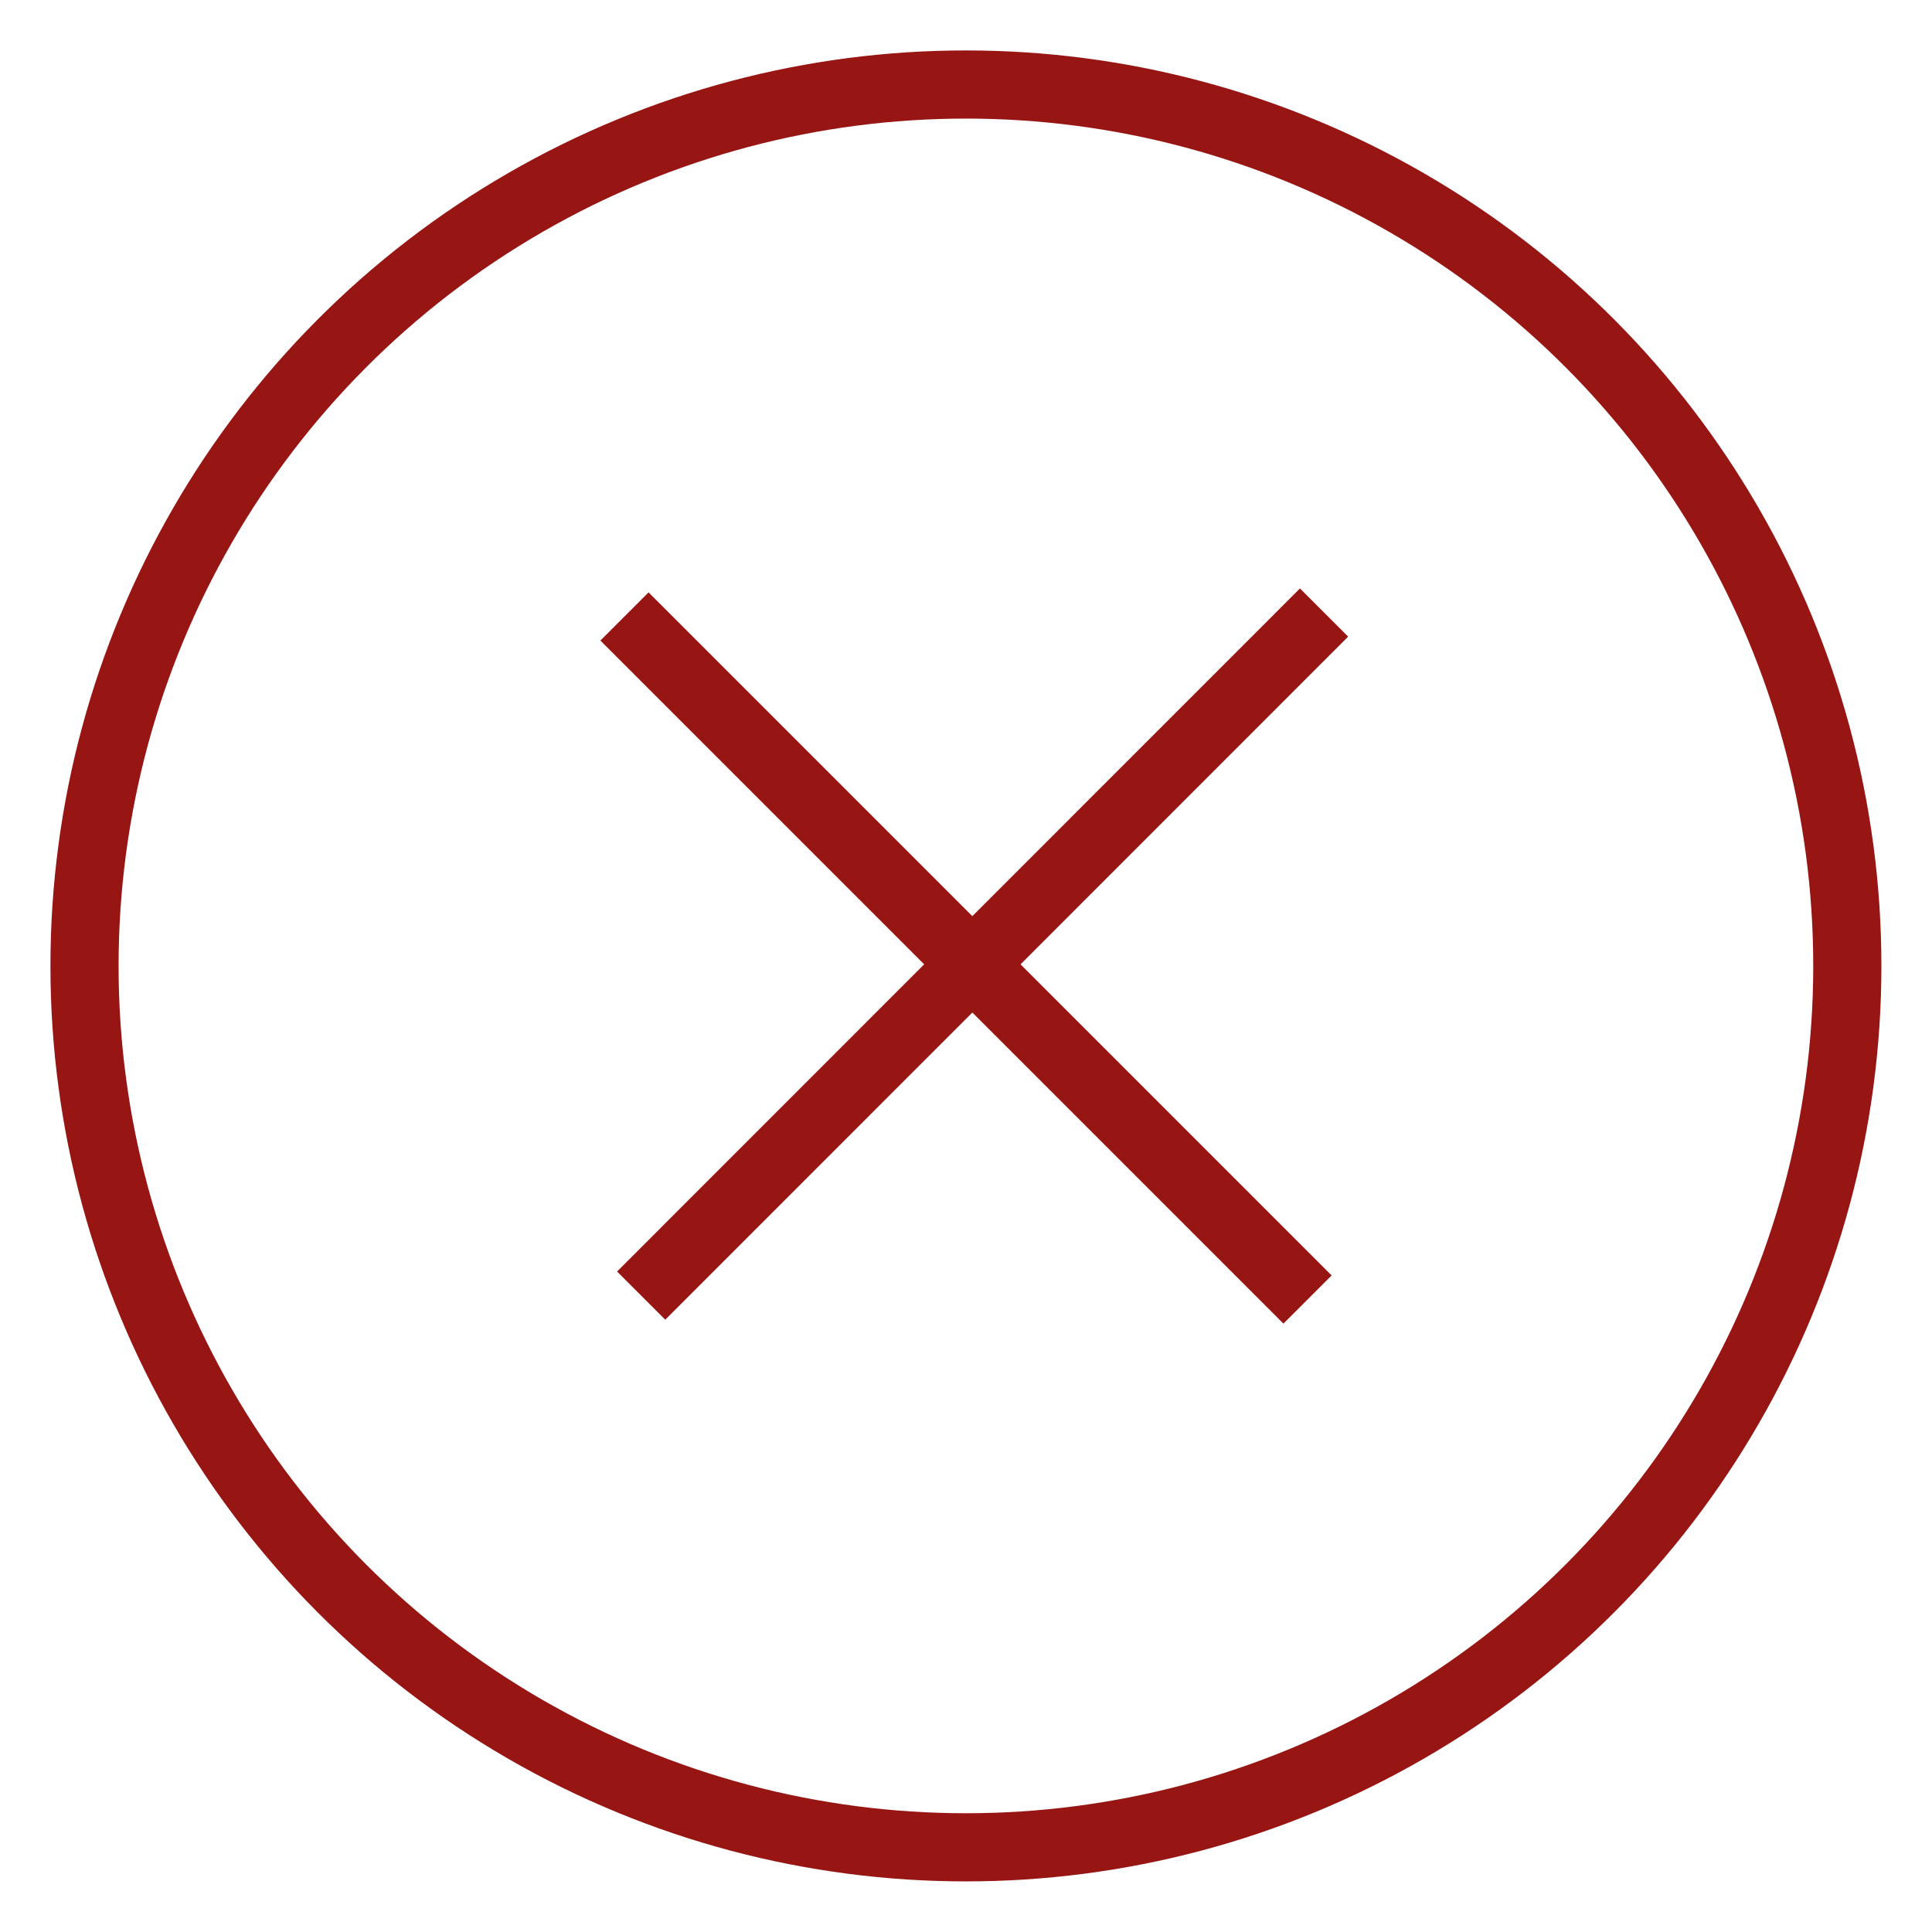
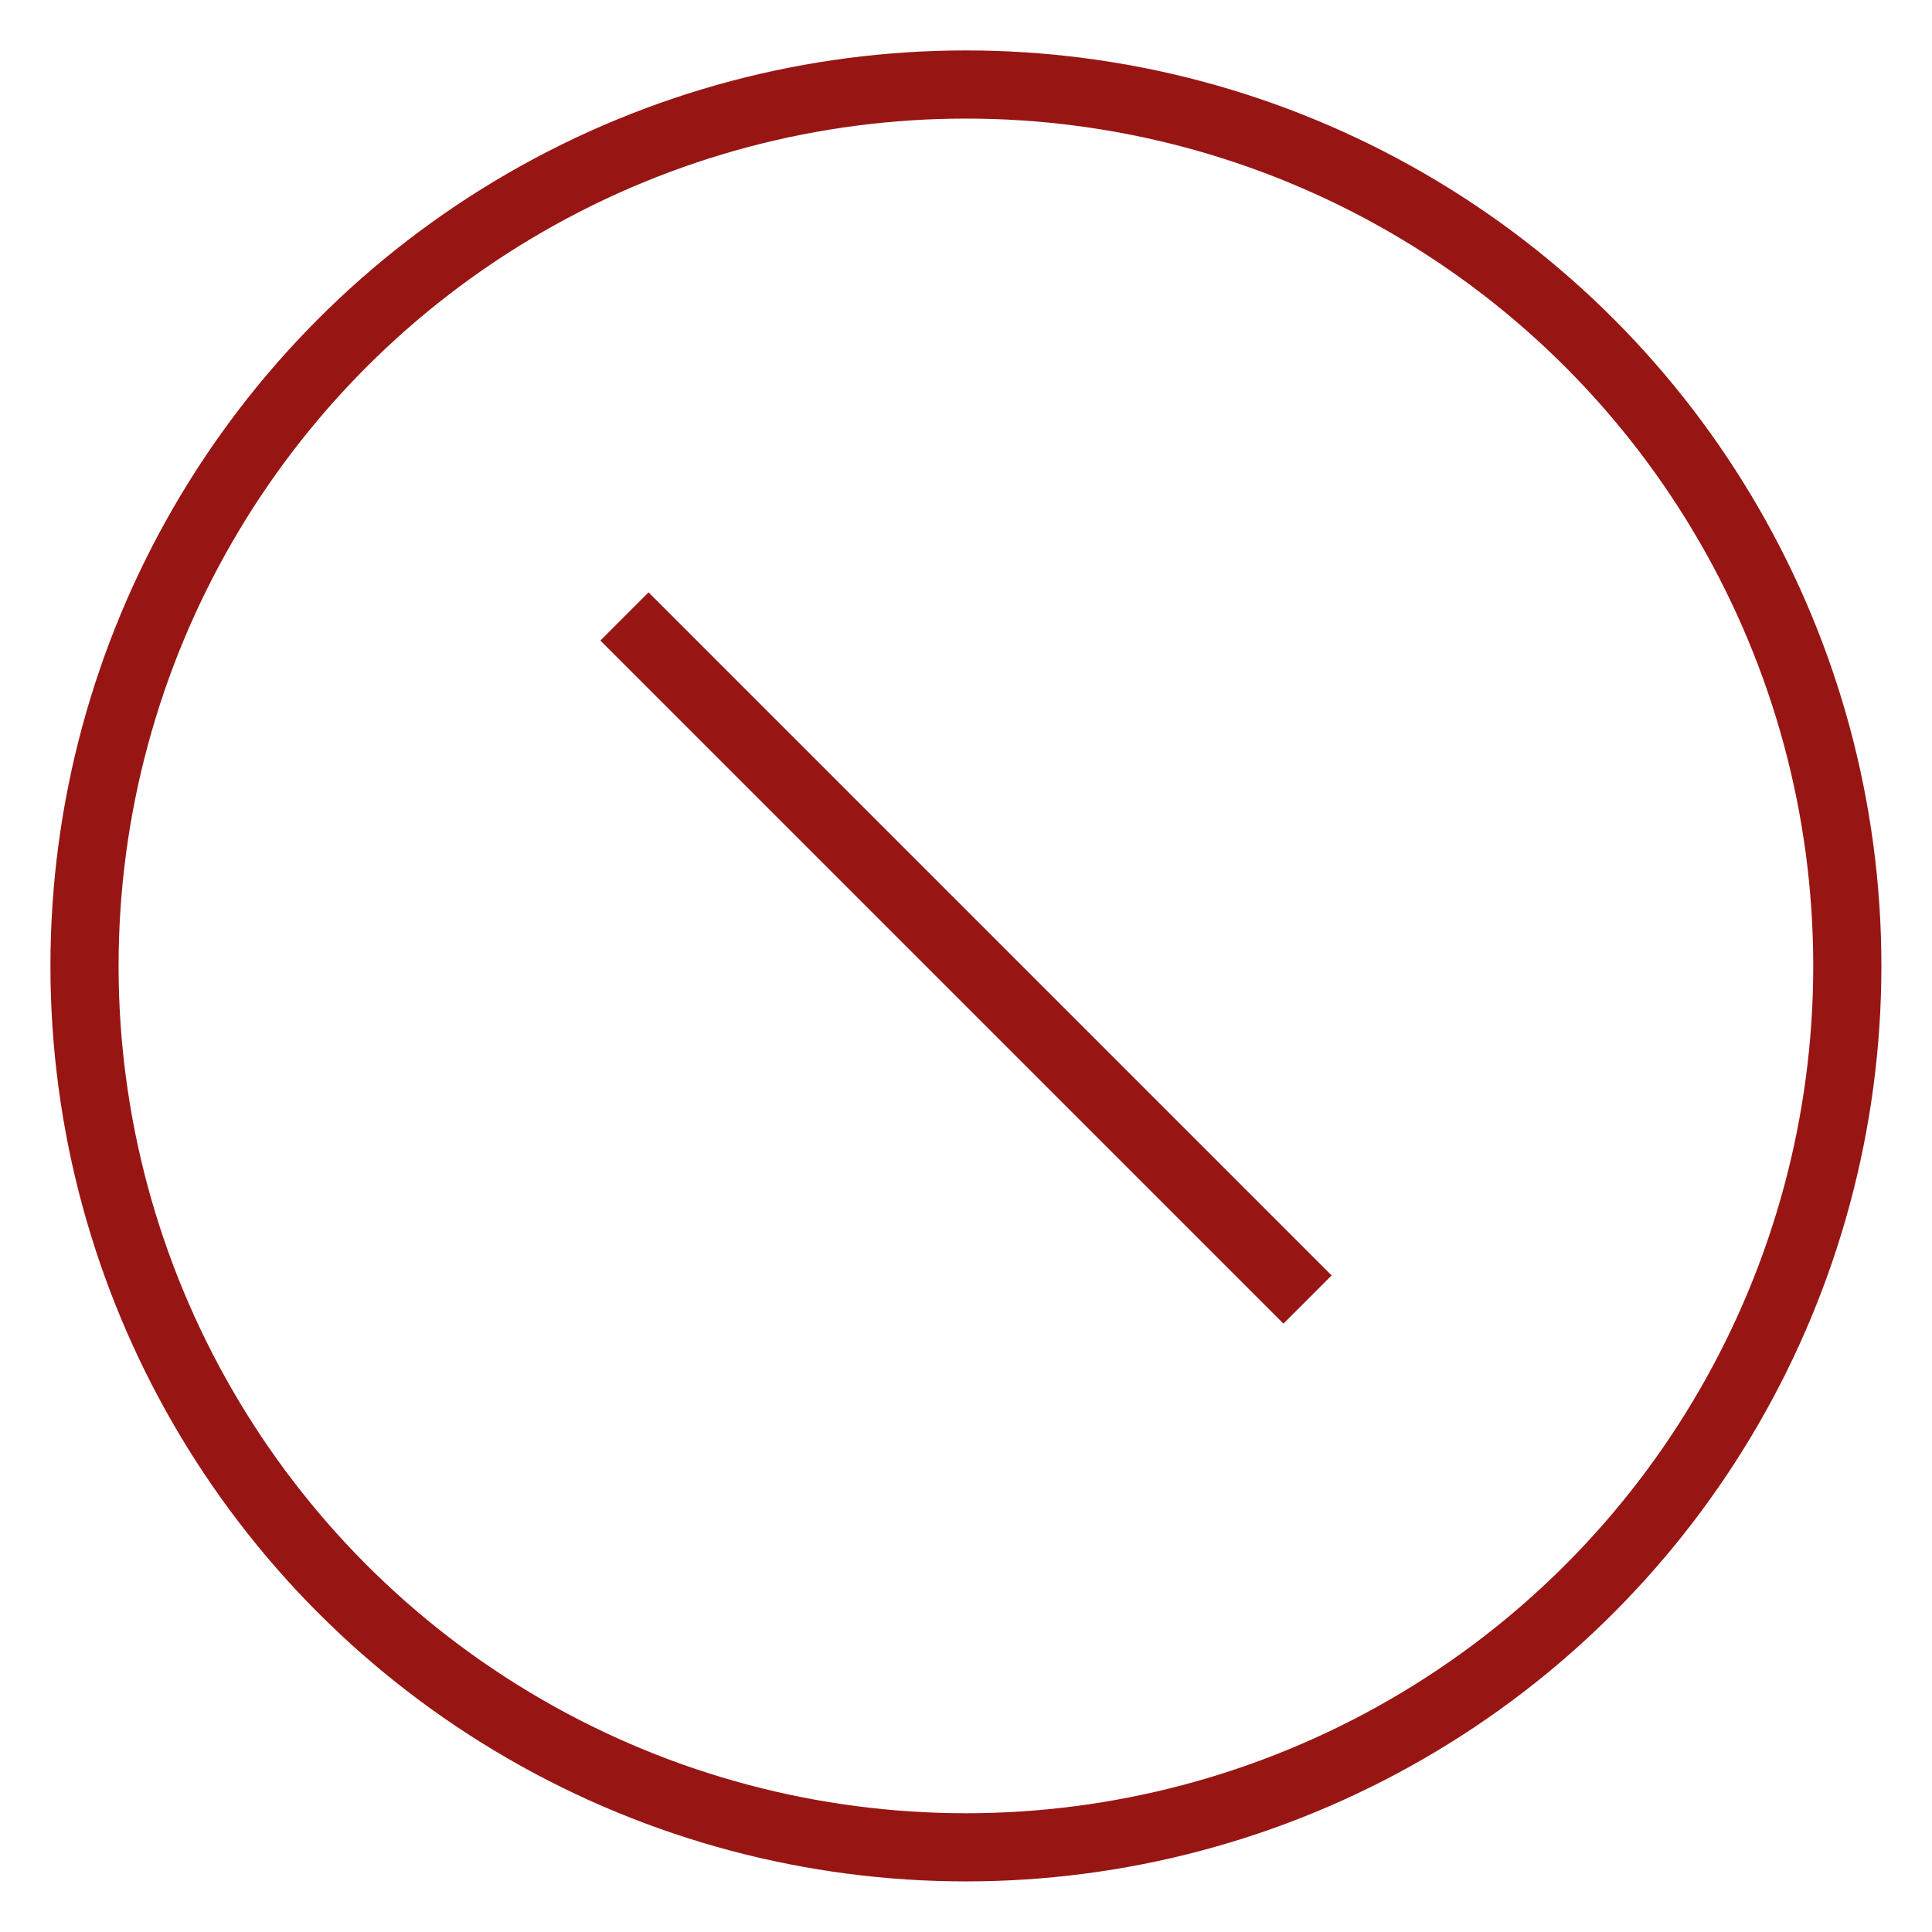
<svg xmlns="http://www.w3.org/2000/svg" version="1.2" baseProfile="tiny" id="Ebene_1" x="0px" y="0px" viewBox="0 0 113.39 113.39" overflow="visible" xml:space="preserve">
  <line fill="none" stroke="#971614" stroke-width="4" stroke-miterlimit="10" x1="36.65" y1="36.18" x2="76.74" y2="76.27" />
-   <line fill="none" stroke="#971614" stroke-width="4" stroke-miterlimit="10" x1="77.71" y1="35.95" x2="37.63" y2="76.04" />
  <circle fill="none" stroke="#971614" stroke-width="4" stroke-miterlimit="10" cx="56.69" cy="56.69" r="51.73" />
</svg>